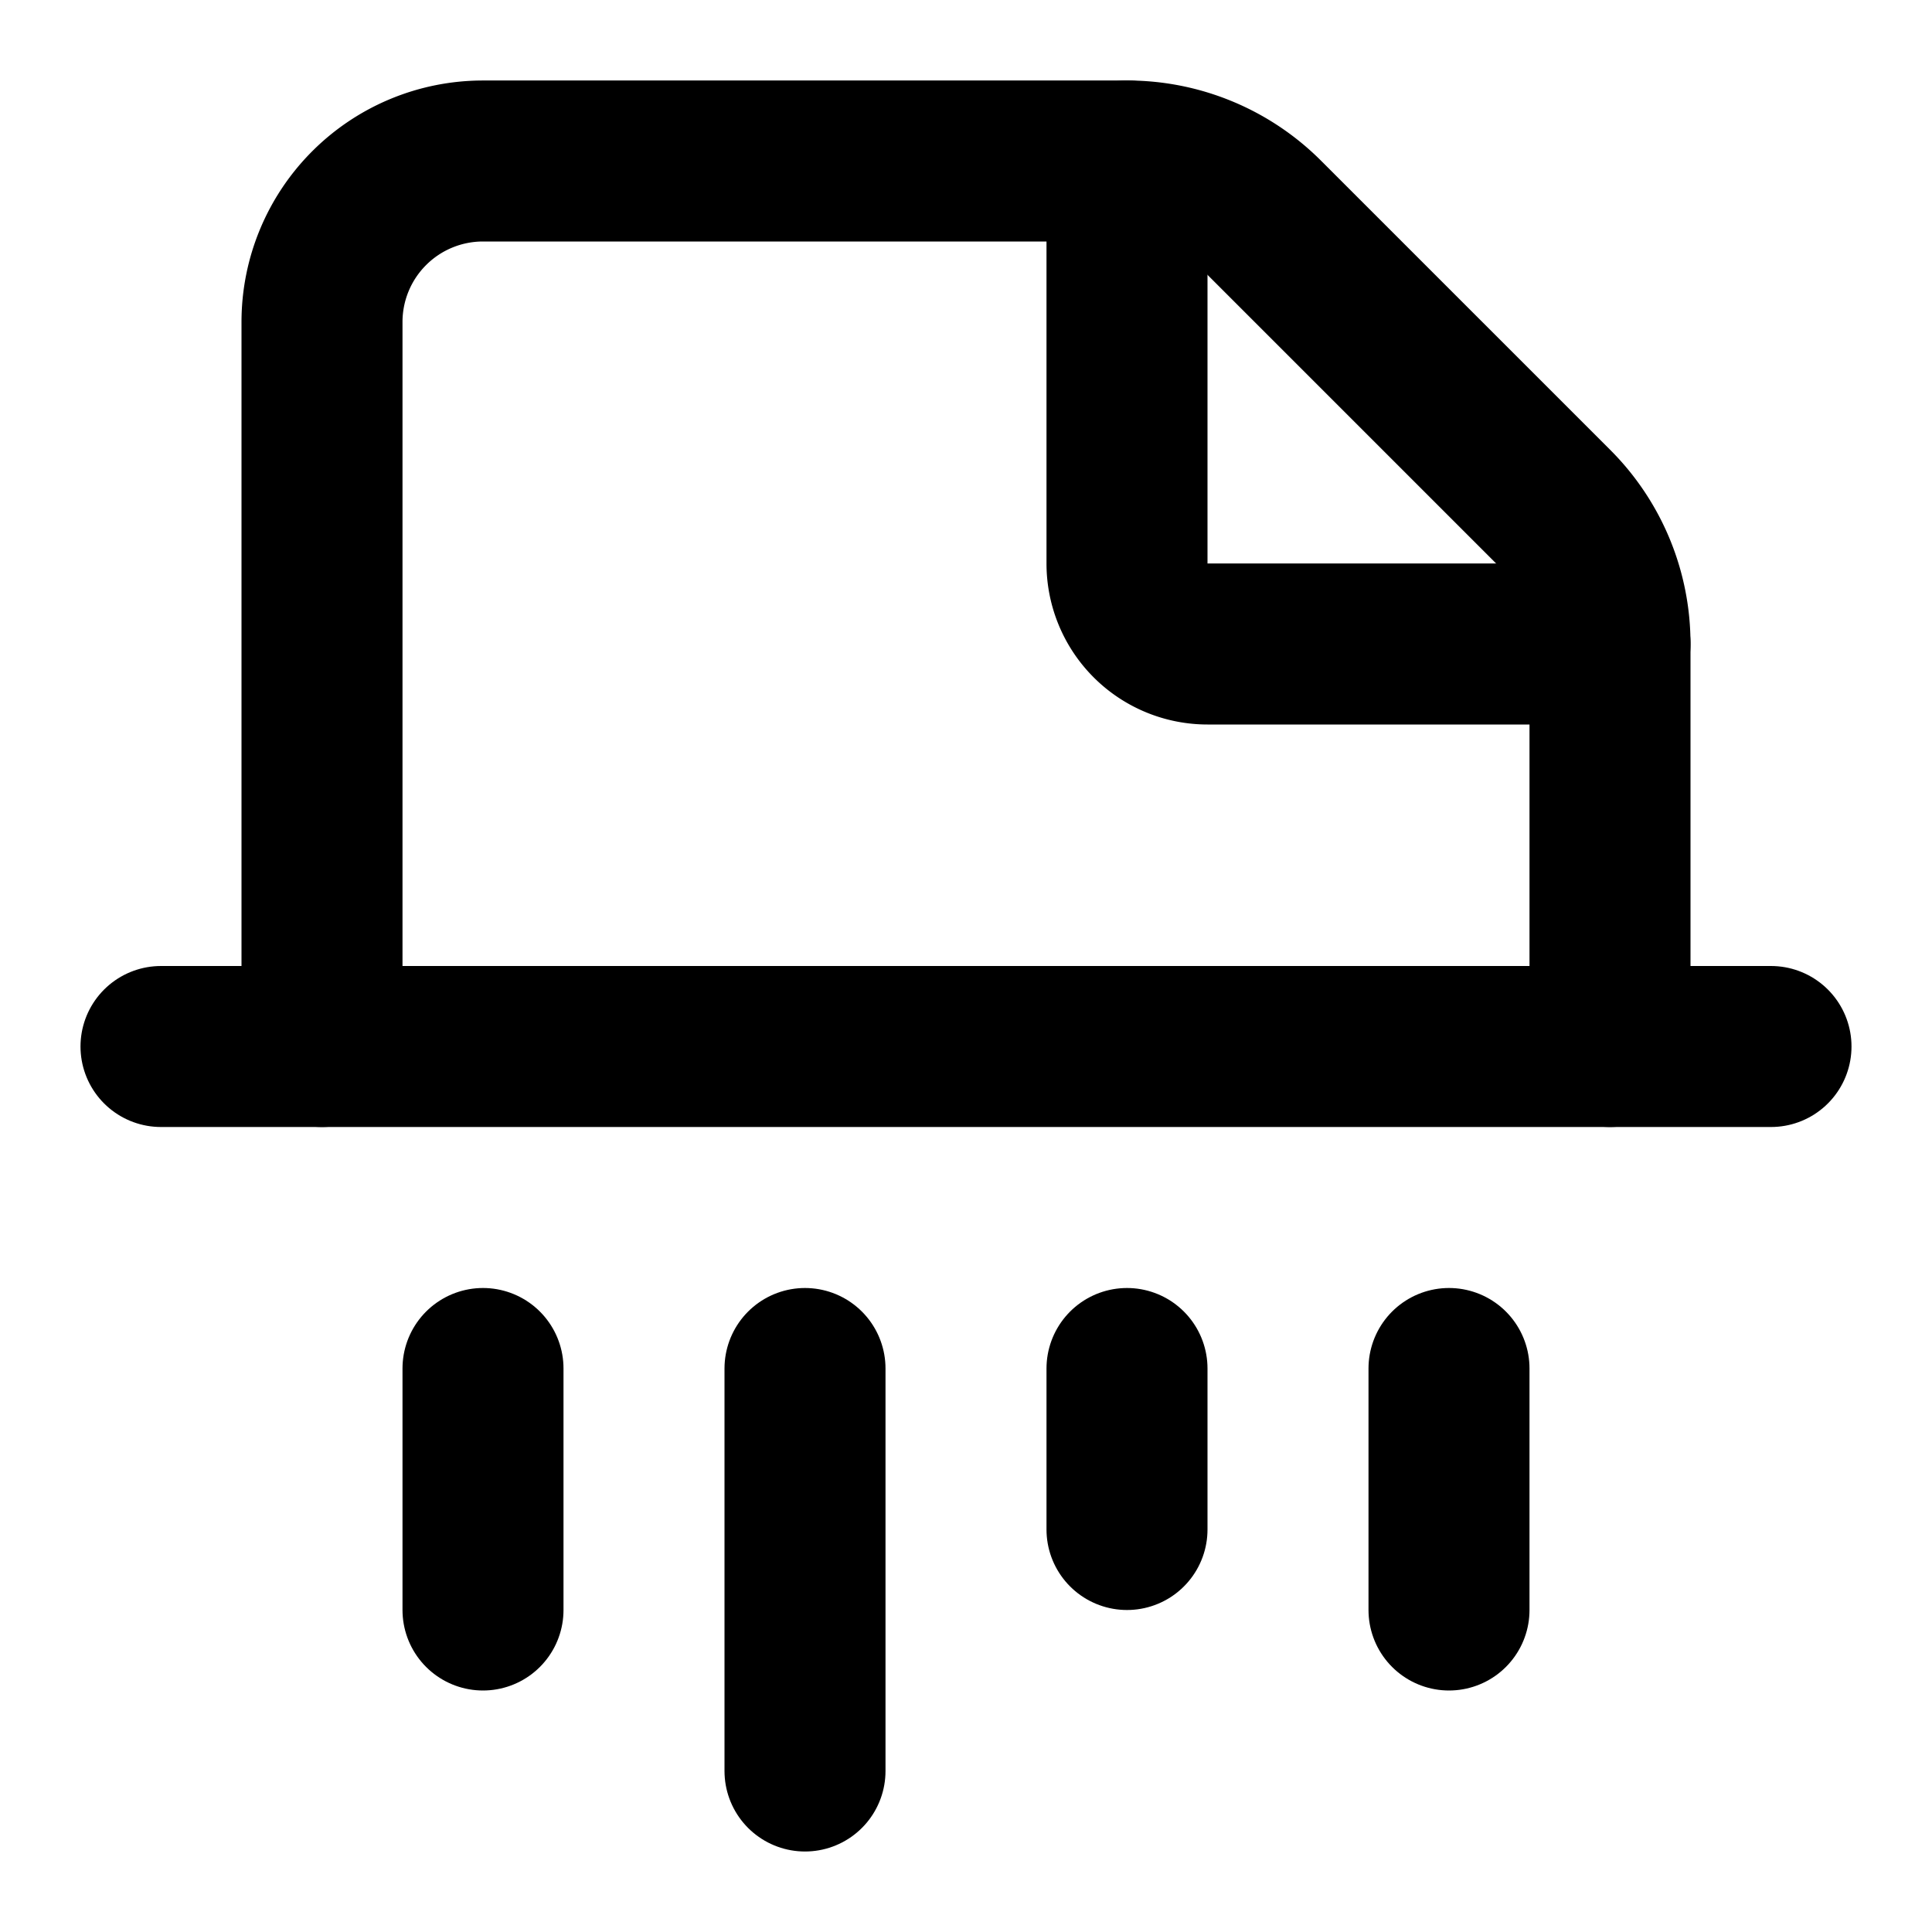
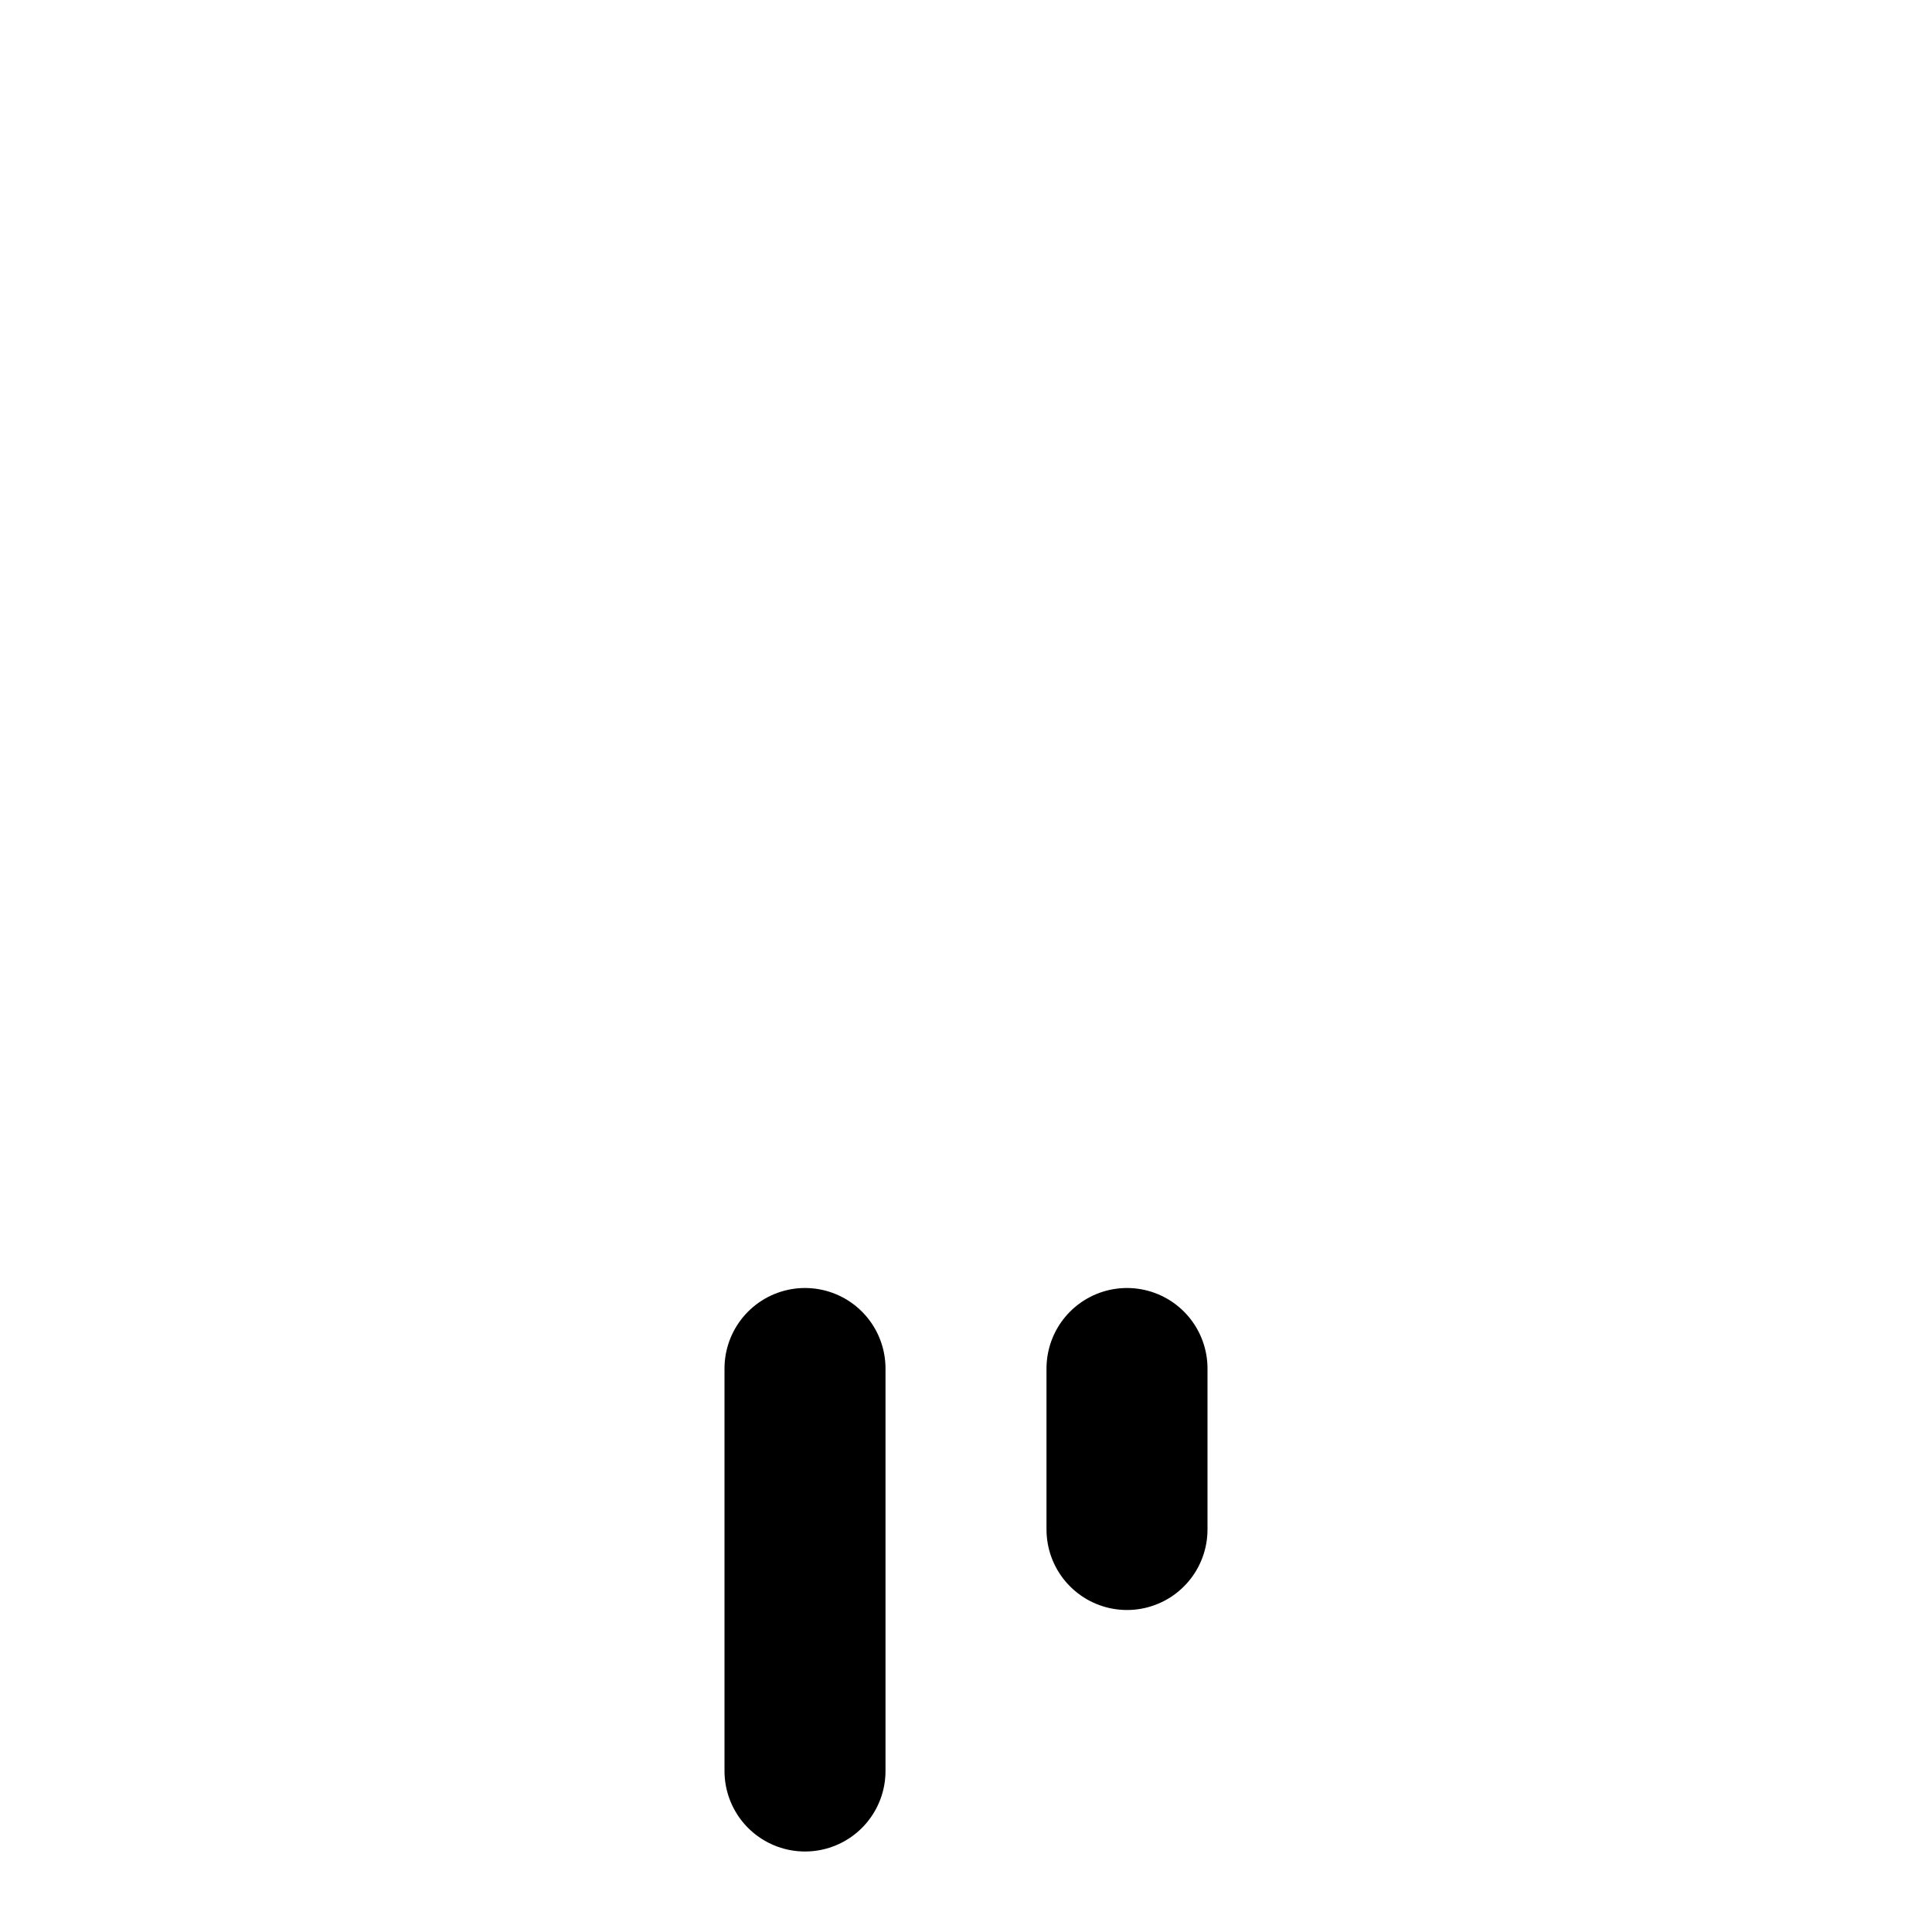
<svg xmlns="http://www.w3.org/2000/svg" class="lucide lucide-shredder" width="24" height="24" viewBox="0 0 24 24" fill="none" stroke="currentColor" stroke-width="2" stroke-linecap="round" stroke-linejoin="round">
-   <path d="M4 13V4a2 2 0 0 1 2-2h8a2.4 2.4 0 0 1 1.706.706l3.588 3.588A2.4 2.4 0 0 1 20 8v5" />
-   <path d="M14 2v5a1 1 0 0 0 1 1h5" />
  <path d="M10 22v-5" />
  <path d="M14 19v-2" />
-   <path d="M18 20v-3" />
-   <path d="M2 13h20" />
-   <path d="M6 20v-3" />
</svg>